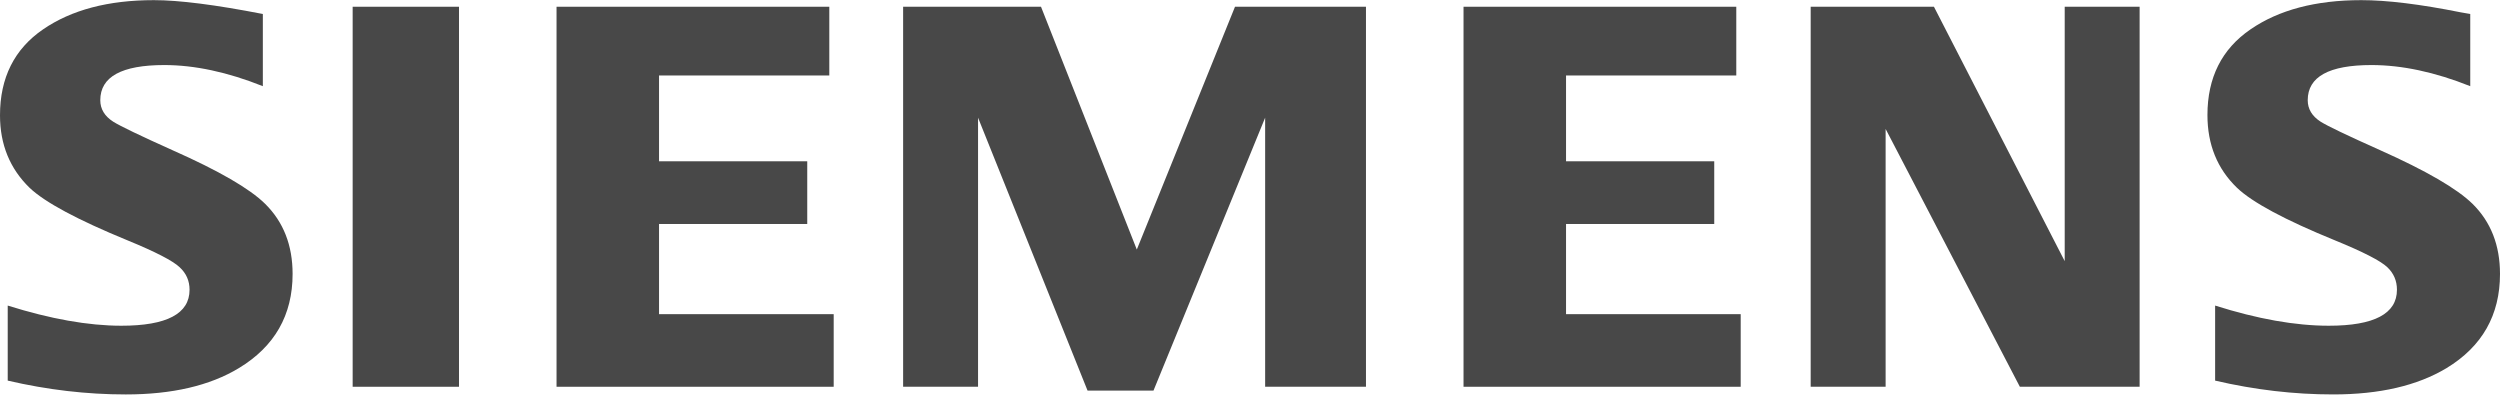
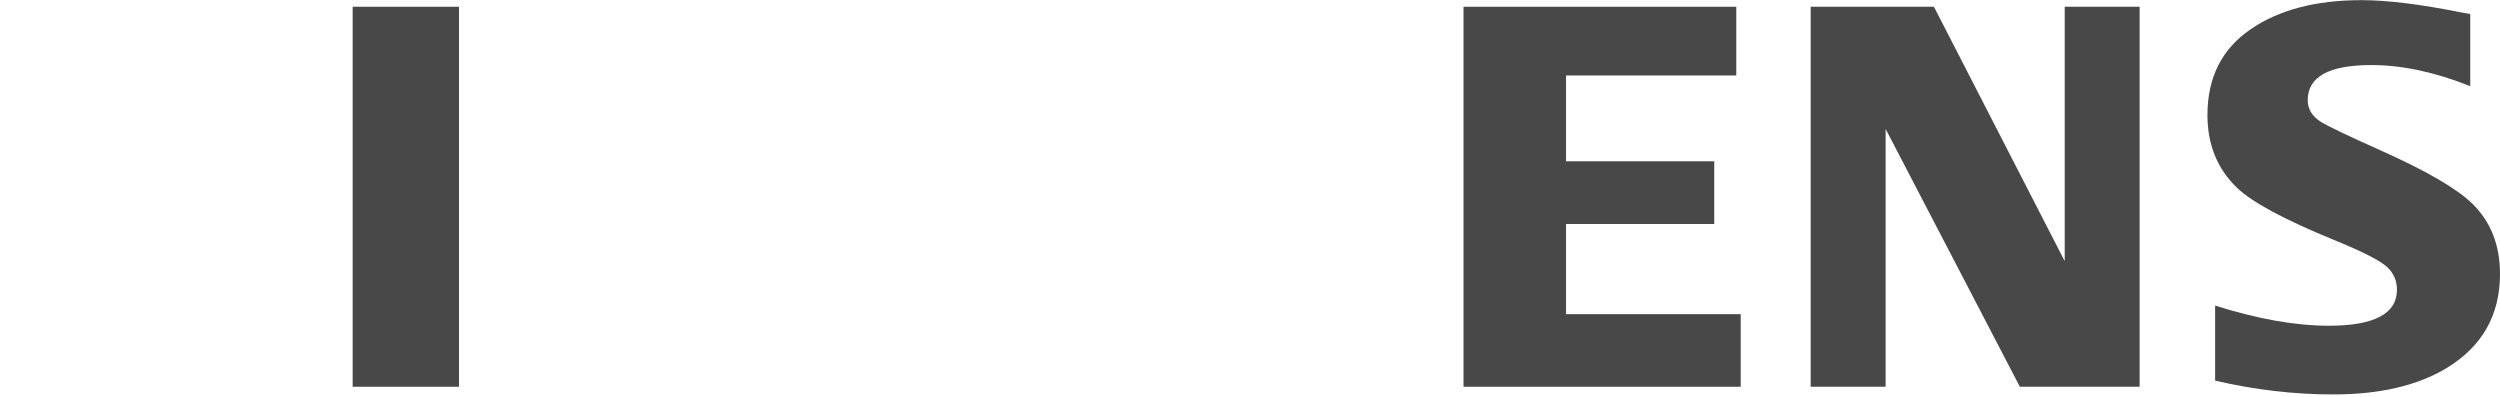
<svg xmlns="http://www.w3.org/2000/svg" width="460" height="73" viewBox="0 0 460 73" fill="none">
  <g clip-path="url(#clip0_5414_81)">
-     <path fill-rule="evenodd" clip-rule="evenodd" d="M1.42 70.033V56.224C9.294 58.697 16.262 59.934 22.324 59.934C30.693 59.934 34.878 57.726 34.878 53.314C34.878 51.669 34.269 50.286 33.048 49.167C31.799 47.98 28.602 46.334 23.464 44.225C14.244 40.441 8.233 37.215 5.436 34.546C1.812 31.023 0 26.581 0 21.212C0 14.299 2.64 9.029 7.918 5.408C13.136 1.819 19.932 0.026 28.315 0.026C32.934 0.026 39.619 0.875 48.363 2.574V15.857C41.857 13.264 35.817 11.969 30.238 11.969C22.38 11.969 18.452 14.123 18.452 18.439C18.452 20.052 19.243 21.368 20.828 22.388C22.146 23.213 25.777 24.957 31.714 27.625C40.262 31.414 45.953 34.708 48.788 37.509C52.153 40.832 53.838 45.132 53.838 50.403C53.838 57.979 50.536 63.758 43.938 67.74C38.593 70.969 31.661 72.577 23.147 72.577C15.957 72.577 8.713 71.731 1.42 70.033Z" fill="#484848" />
    <path fill-rule="evenodd" clip-rule="evenodd" d="M64.889 1.241H84.457V71.164H64.889V1.241Z" fill="#484848" />
-     <path fill-rule="evenodd" clip-rule="evenodd" d="M102.403 71.164V1.241H152.592V13.888H121.263V29.677H148.533V41.213H121.263V57.806H153.399V71.164H102.403Z" fill="#484848" />
-     <path fill-rule="evenodd" clip-rule="evenodd" d="M166.174 71.164V1.241H191.545L209.172 45.919L227.24 1.241H251.339V71.164H232.786V21.657L212.24 71.874H200.111L179.961 21.657V71.164H166.174Z" fill="#484848" />
    <path fill-rule="evenodd" clip-rule="evenodd" d="M269.289 71.164V1.241H319.476V13.888H288.151V29.677H315.42V41.213H288.151V57.806H320.289V71.164H269.289Z" fill="#484848" />
    <path fill-rule="evenodd" clip-rule="evenodd" d="M333.165 71.164V1.241H355.845L379.906 48.049V1.241H393.69V71.164H371.654L346.954 23.726V71.164H333.165Z" fill="#484848" />
    <path fill-rule="evenodd" clip-rule="evenodd" d="M407.582 70.033V56.224C415.39 58.697 422.357 59.934 428.49 59.934C436.859 59.934 441.039 57.726 441.039 53.314C441.039 51.669 440.446 50.286 439.266 49.167C438.012 47.98 434.801 46.334 429.632 44.225C420.44 40.473 414.422 37.247 411.6 34.546C407.978 31.054 406.169 26.595 406.169 21.164C406.169 14.281 408.803 9.029 414.086 5.408C419.296 1.819 426.1 0.026 434.484 0.026C439.197 0.026 445.305 0.773 452.796 2.273L454.526 2.573V15.857C448.019 13.263 441.962 11.969 436.353 11.969C428.525 11.969 424.621 14.122 424.621 18.438C424.621 20.052 425.408 21.367 426.989 22.387C428.245 23.181 431.891 24.926 437.927 27.624C446.41 31.413 452.089 34.707 454.949 37.509C458.319 40.832 460 45.132 460 50.403C460 57.978 456.718 63.757 450.153 67.739C444.776 70.968 437.827 72.576 429.315 72.576C422.117 72.577 414.87 71.731 407.582 70.033Z" fill="#484848" />
  </g>
  <defs>
    <clipPath id="clip0_5414_81">
      <rect width="460" height="73" fill="white" />
    </clipPath>
  </defs>
</svg>